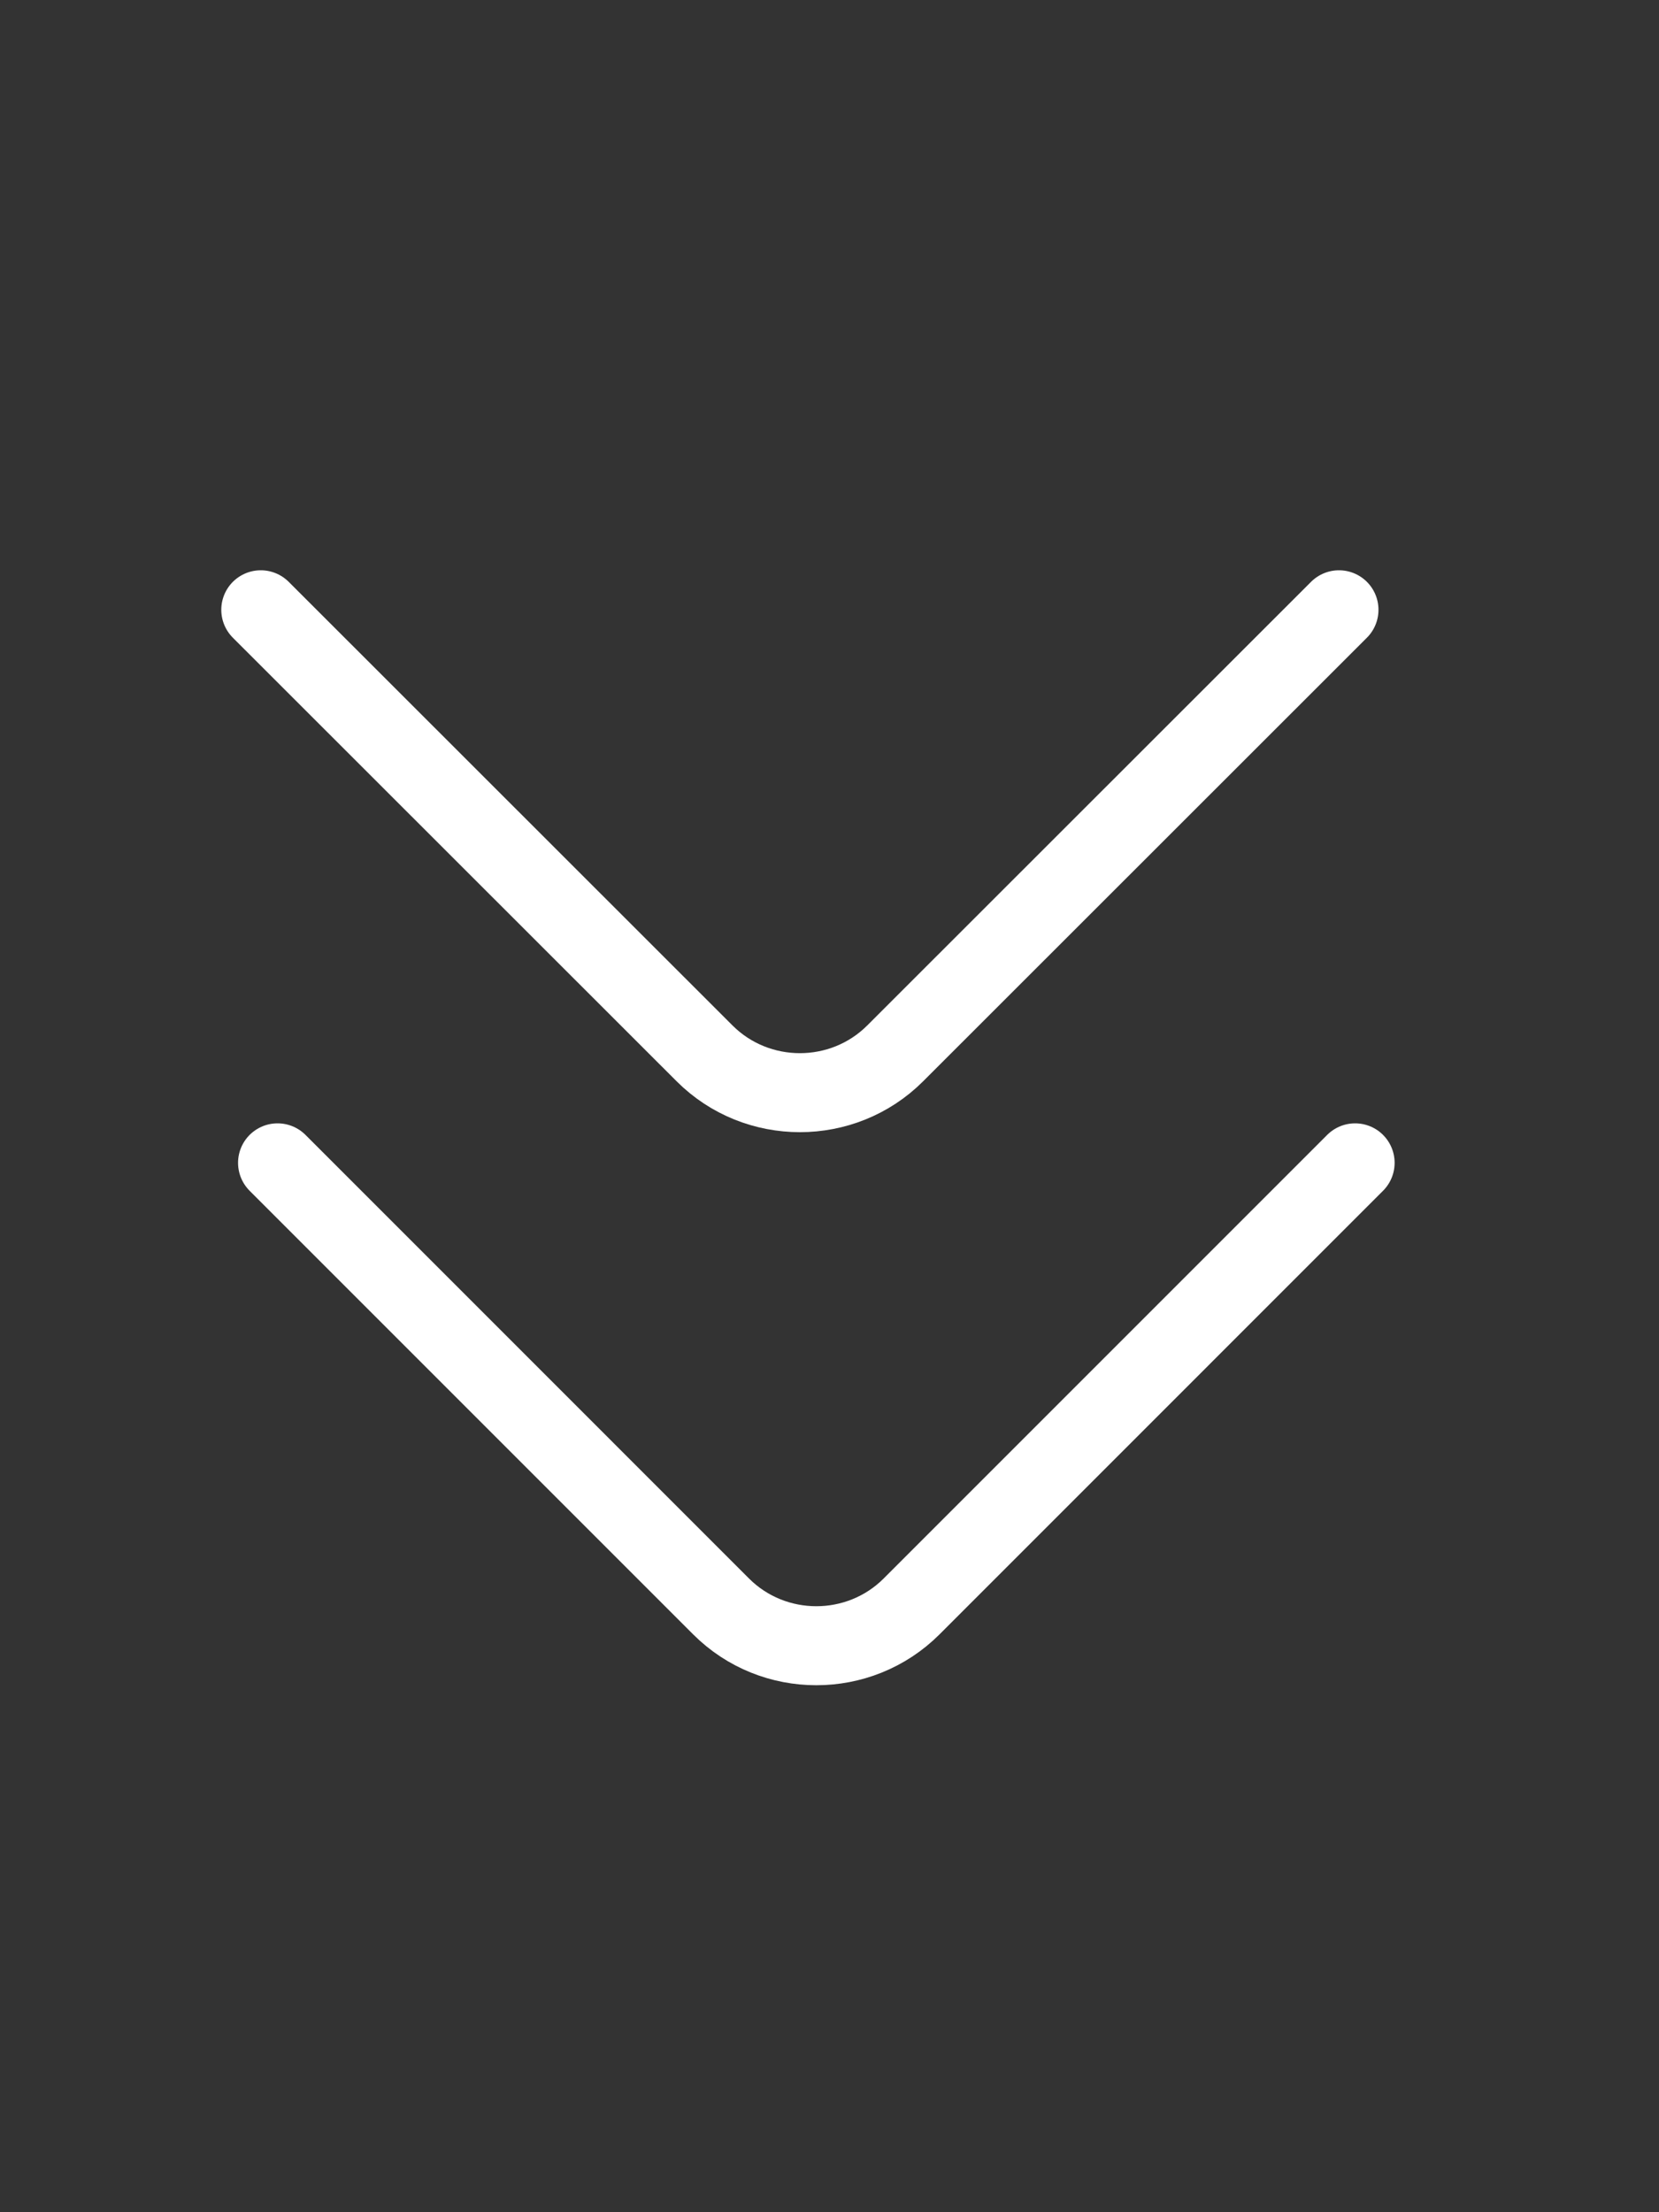
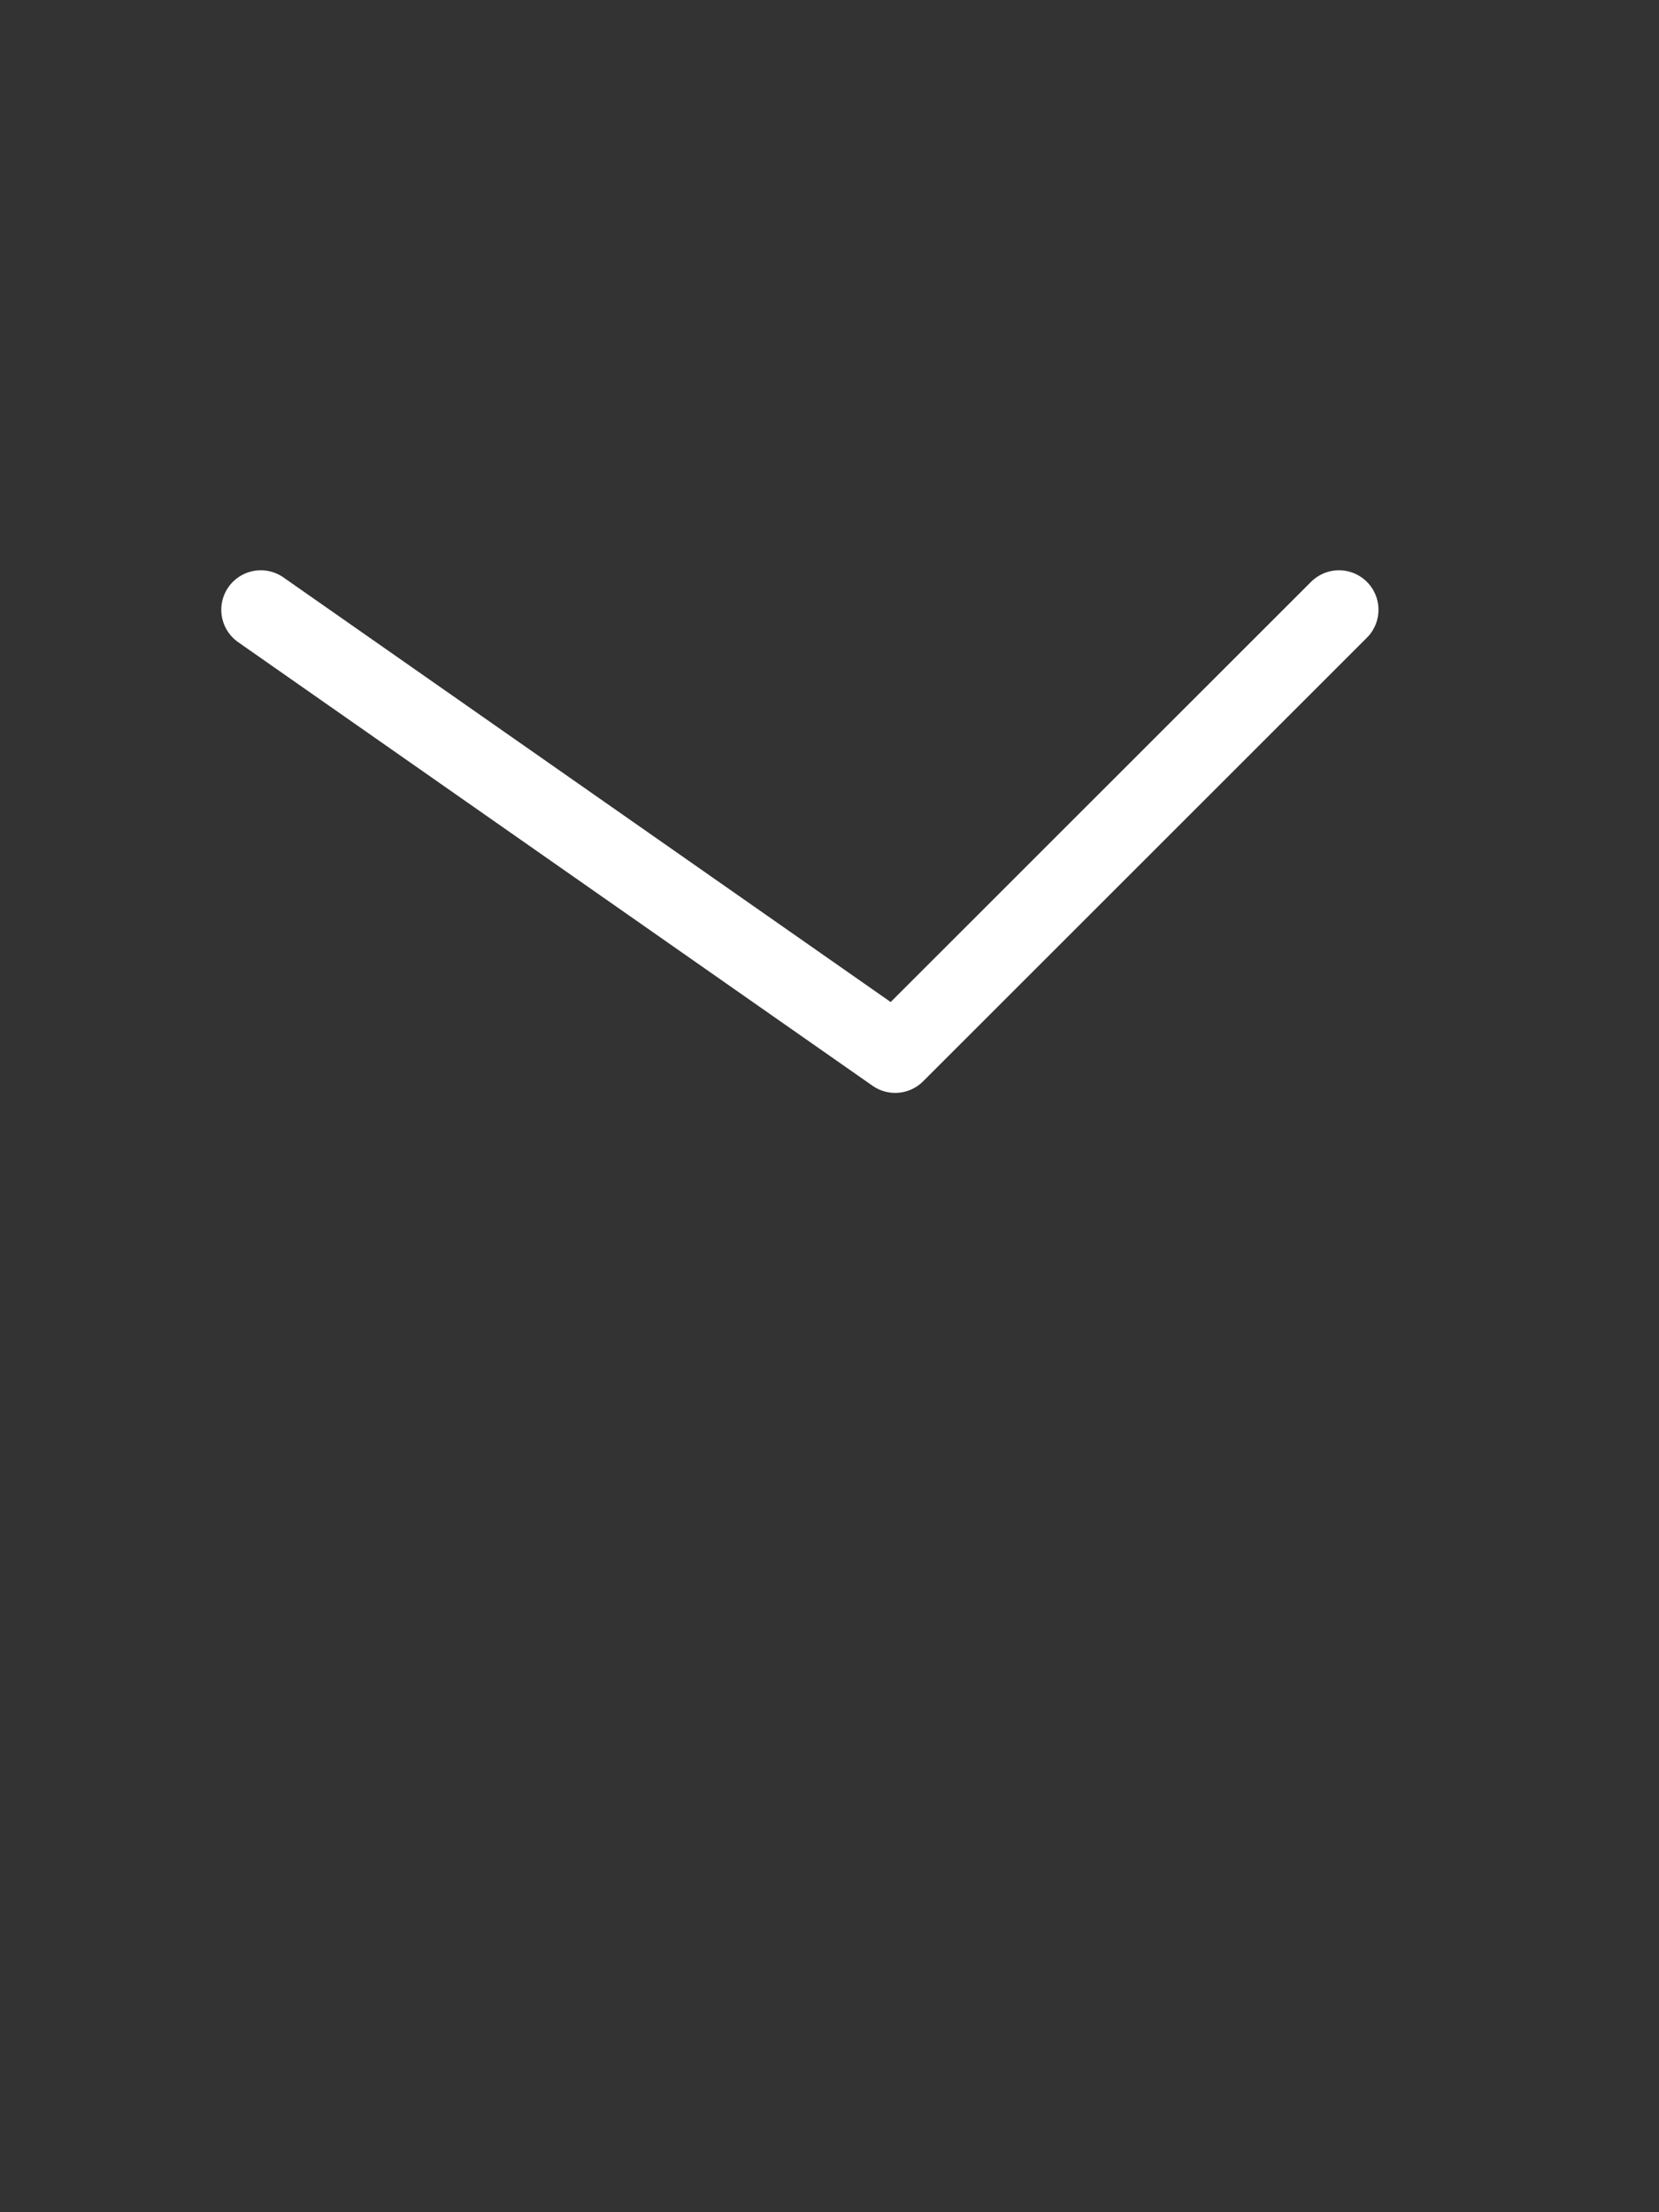
<svg xmlns="http://www.w3.org/2000/svg" width="63" height="84" viewBox="0 0 63 84" fill="none">
  <rect x="0" y="0" width="63" height="84" fill="#333333" stroke="none" />
-   <path d="M51.46 44.154L34.617 60.998C32.627 62.987 29.372 62.987 27.383 60.998L10.54 44.154" stroke="white" stroke-width="3" stroke-miterlimit="10" stroke-linecap="round" stroke-linejoin="round" />
-   <path d="M50.847 23.154L33.994 39.998C32.004 41.987 28.747 41.987 26.756 39.998L9.903 23.154" stroke="white" stroke-width="3" stroke-miterlimit="10" stroke-linecap="round" stroke-linejoin="round" />
+   <path d="M50.847 23.154L33.994 39.998L9.903 23.154" stroke="white" stroke-width="3" stroke-miterlimit="10" stroke-linecap="round" stroke-linejoin="round" />
</svg>